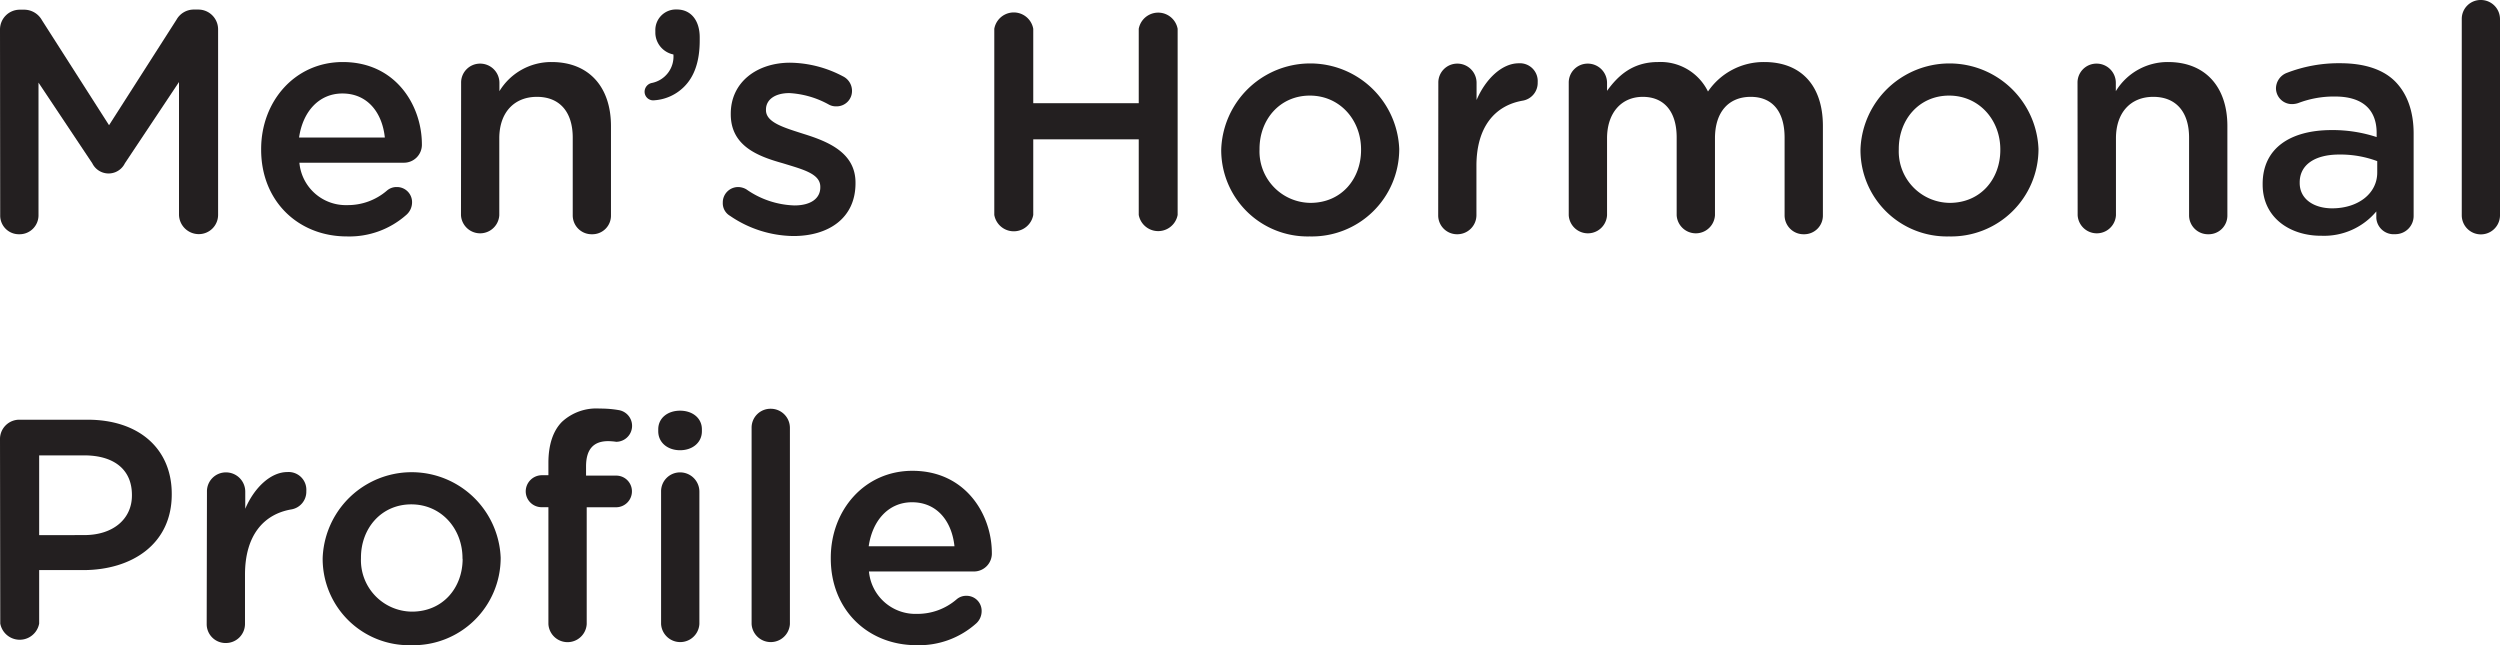
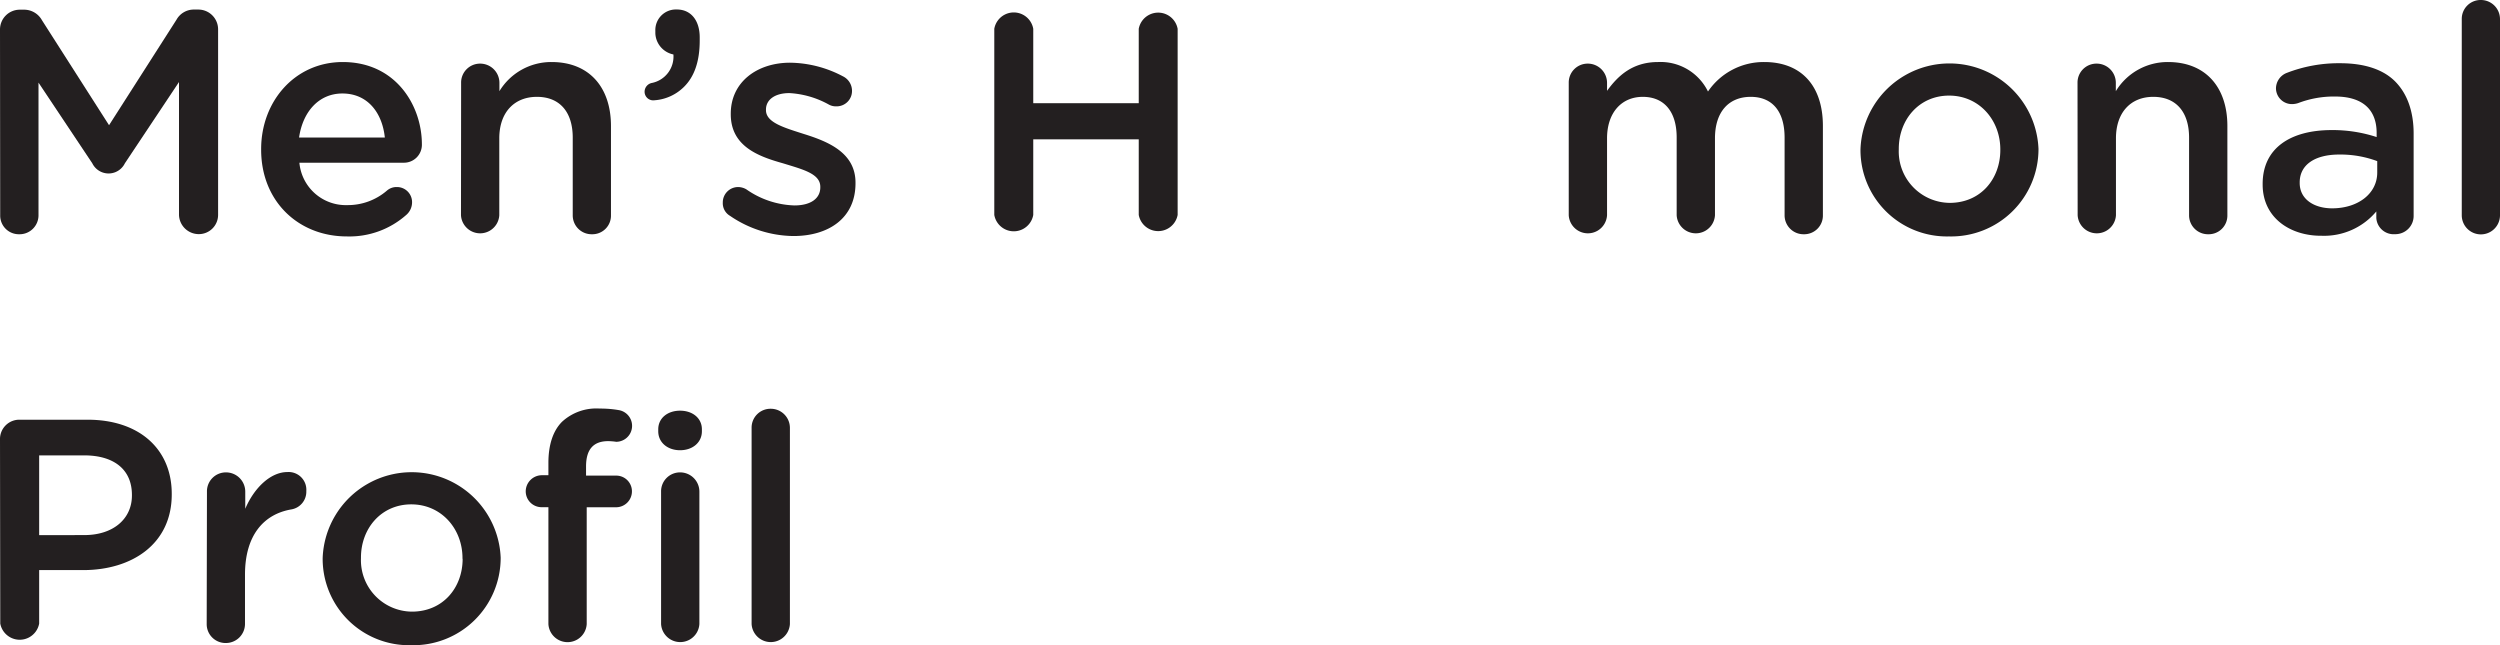
<svg xmlns="http://www.w3.org/2000/svg" id="Layer_1" data-name="Layer 1" viewBox="0 0 379.19 97.87">
  <defs>
    <style>.cls-1{fill:#231f20;}</style>
  </defs>
  <path class="cls-1" d="M216.06,245.4a3,3,0,0,1,3-3h.63a3.09,3.09,0,0,1,2.73,1.59l10.18,15.93,10.23-16a3,3,0,0,1,2.68-1.54h.63a3,3,0,0,1,3,3v28.13a2.92,2.92,0,0,1-3,2.93,3,3,0,0,1-2.93-2.93V253.37L235,265.7a2.75,2.75,0,0,1-4.94,0l-8.16-12.24v20.12a2.87,2.87,0,0,1-2.93,2.88,2.83,2.83,0,0,1-2.88-2.88Z" transform="translate(-216.06 -240.93)" />
  <path class="cls-1" d="M268.67,276.79c-7.35,0-13-5.33-13-13.15v-.1c0-7.25,5.13-13.2,12.38-13.2,8.07,0,12,6.63,12,12.48a2.72,2.72,0,0,1-2.74,2.79H261.47a7.07,7.07,0,0,0,7.29,6.43,9.07,9.07,0,0,0,6-2.21,2.2,2.2,0,0,1,1.49-.53,2.29,2.29,0,0,1,2.31,2.36,2.53,2.53,0,0,1-.77,1.77A13,13,0,0,1,268.67,276.79Zm5.76-15c-.39-3.75-2.6-6.68-6.44-6.68-3.55,0-6,2.74-6.57,6.68Z" transform="translate(-216.06 -240.93)" />
  <path class="cls-1" d="M286,253.51a2.87,2.87,0,0,1,2.88-2.93,2.92,2.92,0,0,1,2.93,2.93v1.25a9.19,9.19,0,0,1,7.92-4.42c5.71,0,9,3.84,9,9.7v13.54a2.82,2.82,0,0,1-2.88,2.88,2.86,2.86,0,0,1-2.92-2.88V261.81c0-3.93-2-6.19-5.43-6.19s-5.71,2.35-5.71,6.29v11.67a2.91,2.91,0,0,1-5.81,0Z" transform="translate(-216.06 -240.93)" />
  <path class="cls-1" d="M314.94,253.51a4.08,4.08,0,0,0,3.26-4.32,3.41,3.41,0,0,1-2.74-3.22v-.38a3.12,3.12,0,0,1,3.27-3.22c2.11,0,3.46,1.64,3.46,4.23v.48c0,3.26-.87,5.52-2.36,7a7.05,7.05,0,0,1-4.51,2.06,1.31,1.31,0,0,1-1.49-1.34A1.37,1.37,0,0,1,314.94,253.51Z" transform="translate(-216.06 -240.93)" />
  <path class="cls-1" d="M326.79,273.67a2.21,2.21,0,0,1-1.1-2A2.33,2.33,0,0,1,328,269.3a2.58,2.58,0,0,1,1.25.34,13.4,13.4,0,0,0,7.3,2.45c2.49,0,3.93-1.06,3.93-2.74v-.09c0-2-2.69-2.64-5.66-3.56-3.75-1.05-7.92-2.59-7.92-7.44v-.09c0-4.8,4-7.73,9-7.73a17.5,17.5,0,0,1,8,2.06,2.45,2.45,0,0,1,1.39,2.21,2.33,2.33,0,0,1-2.4,2.35,2.19,2.19,0,0,1-1.15-.29,13.89,13.89,0,0,0-5.95-1.72c-2.26,0-3.55,1.05-3.55,2.49v.1c0,1.87,2.73,2.64,5.71,3.6,3.69,1.15,7.87,2.83,7.87,7.39v.1c0,5.33-4.13,8-9.41,8A17.32,17.32,0,0,1,326.79,273.67Z" transform="translate(-216.06 -240.93)" />
  <path class="cls-1" d="M366.87,245.3a3,3,0,0,1,5.91,0v11.28h16V245.3a3,3,0,0,1,5.9,0v28.23a3,3,0,0,1-5.9,0V262.06h-16v11.47a3,3,0,0,1-5.91,0Z" transform="translate(-216.06 -240.93)" />
-   <path class="cls-1" d="M401.29,263.69v-.1a13.51,13.51,0,0,1,27-.09v.09a13.25,13.25,0,0,1-13.58,13.2A13.1,13.1,0,0,1,401.29,263.69Zm21.21,0v-.1c0-4.46-3.21-8.16-7.77-8.16s-7.63,3.65-7.63,8.07v.09a7.8,7.8,0,0,0,7.72,8.11C419.53,271.7,422.5,268.06,422.5,263.69Z" transform="translate(-216.06 -240.93)" />
-   <path class="cls-1" d="M434.22,253.51a2.87,2.87,0,0,1,2.88-2.93,2.91,2.91,0,0,1,2.92,2.93v2.59c1.35-3.17,3.84-5.57,6.39-5.57a2.7,2.7,0,0,1,2.88,2.88A2.73,2.73,0,0,1,447,256.2c-4.12.72-7,3.89-7,9.89v7.49a2.9,2.9,0,0,1-2.92,2.88,2.86,2.86,0,0,1-2.88-2.88Z" transform="translate(-216.06 -240.93)" />
  <path class="cls-1" d="M454,253.51a2.87,2.87,0,0,1,2.88-2.93,2.92,2.92,0,0,1,2.93,2.93v1.2c1.63-2.26,3.84-4.37,7.73-4.37a8,8,0,0,1,7.58,4.47,10.21,10.21,0,0,1,8.55-4.47c5.52,0,8.88,3.51,8.88,9.7v13.54a2.83,2.83,0,0,1-2.88,2.88,2.87,2.87,0,0,1-2.93-2.88V261.81c0-4-1.87-6.19-5.14-6.19s-5.42,2.21-5.42,6.29v11.67a2.91,2.91,0,0,1-5.81,0V261.77c0-3.94-1.92-6.15-5.14-6.15s-5.42,2.4-5.42,6.29v11.67a2.91,2.91,0,0,1-5.81,0Z" transform="translate(-216.06 -240.93)" />
  <path class="cls-1" d="M498.25,263.69v-.1a13.51,13.51,0,0,1,27-.09v.09a13.25,13.25,0,0,1-13.58,13.2A13.1,13.1,0,0,1,498.25,263.69Zm21.21,0v-.1c0-4.46-3.21-8.16-7.77-8.16s-7.63,3.65-7.63,8.07v.09a7.8,7.8,0,0,0,7.72,8.11C516.49,271.7,519.46,268.06,519.46,263.69Z" transform="translate(-216.06 -240.93)" />
  <path class="cls-1" d="M531.17,253.51a2.87,2.87,0,0,1,2.88-2.93,2.91,2.91,0,0,1,2.93,2.93v1.25a9.2,9.2,0,0,1,7.92-4.42c5.72,0,9,3.84,9,9.7v13.54a2.83,2.83,0,0,1-2.88,2.88,2.87,2.87,0,0,1-2.93-2.88V261.81c0-3.93-2-6.19-5.43-6.19S537,258,537,261.91v11.67a2.91,2.91,0,0,1-5.81,0Z" transform="translate(-216.06 -240.93)" />
  <path class="cls-1" d="M559.25,268.92v-.1c0-5.47,4.28-8.16,10.47-8.16a21.32,21.32,0,0,1,6.82,1.06v-.62c0-3.61-2.21-5.53-6.29-5.53a15.13,15.13,0,0,0-5.62,1,3.14,3.14,0,0,1-.91.15,2.42,2.42,0,0,1-2.45-2.4,2.55,2.55,0,0,1,1.58-2.31,21.77,21.77,0,0,1,8.16-1.49c3.8,0,6.63,1,8.41,2.84s2.73,4.51,2.73,7.82v12.48a2.77,2.77,0,0,1-2.83,2.79,2.63,2.63,0,0,1-2.83-2.45v-1a10.32,10.32,0,0,1-8.26,3.69C563.48,276.74,559.25,274,559.25,268.92Zm17.38-1.82v-1.73a16,16,0,0,0-5.76-1c-3.74,0-6,1.58-6,4.22v.1c0,2.45,2.16,3.84,4.94,3.84C573.7,272.52,576.63,270.31,576.63,267.1Z" transform="translate(-216.06 -240.93)" />
  <path class="cls-1" d="M589.45,243.81a2.86,2.86,0,0,1,2.88-2.88,2.9,2.9,0,0,1,2.92,2.88v29.77a2.9,2.9,0,0,1-5.8,0Z" transform="translate(-216.06 -240.93)" />
  <path class="cls-1" d="M216.06,307.59a2.93,2.93,0,0,1,3-3h10.28c7.87,0,12.77,4.47,12.77,11.24v.09c0,7.54-6.05,11.48-13.45,11.48H222v8.11a3,3,0,0,1-5.9,0Zm12.77,14.5c4.46,0,7.24-2.5,7.24-6V316c0-3.94-2.83-6-7.24-6H222v12.1Z" transform="translate(-216.06 -240.93)" />
  <path class="cls-1" d="M247.45,315.51a2.87,2.87,0,0,1,2.88-2.93,2.92,2.92,0,0,1,2.93,2.93v2.59c1.34-3.17,3.84-5.57,6.38-5.57a2.69,2.69,0,0,1,2.88,2.88,2.72,2.72,0,0,1-2.3,2.79c-4.13.72-7,3.89-7,9.89v7.49a2.9,2.9,0,0,1-2.93,2.88,2.86,2.86,0,0,1-2.88-2.88Z" transform="translate(-216.06 -240.93)" />
  <path class="cls-1" d="M265,325.69v-.1a13.51,13.51,0,0,1,27-.09v.09a13.25,13.25,0,0,1-13.58,13.2A13.1,13.1,0,0,1,265,325.69Zm21.21,0v-.1c0-4.46-3.21-8.16-7.77-8.16s-7.63,3.65-7.63,8.07v.09a7.8,7.8,0,0,0,7.72,8.11C283.26,333.7,286.23,330.06,286.23,325.69Z" transform="translate(-216.06 -240.93)" />
  <path class="cls-1" d="M299.24,317.86h-1a2.41,2.41,0,0,1-2.44-2.4,2.46,2.46,0,0,1,2.44-2.45h1v-1.87c0-2.78.72-4.89,2.07-6.24a7.67,7.67,0,0,1,5.71-2,16.25,16.25,0,0,1,2.93.24,2.42,2.42,0,0,1-.43,4.8,9.11,9.11,0,0,0-1.21-.1c-2.2,0-3.36,1.2-3.36,3.84v1.39h4.52a2.38,2.38,0,0,1,2.44,2.4,2.41,2.41,0,0,1-2.44,2.4h-4.42v17.72a2.91,2.91,0,0,1-5.81,0Zm16.66-11.81c0-1.72,1.44-2.83,3.31-2.83s3.31,1.11,3.31,2.83v.29c0,1.73-1.44,2.88-3.31,2.88s-3.31-1.15-3.31-2.88Zm.43,9.46a2.87,2.87,0,0,1,2.88-2.93,2.92,2.92,0,0,1,2.93,2.93v20.07a2.91,2.91,0,0,1-5.81,0Z" transform="translate(-216.06 -240.93)" />
  <path class="cls-1" d="M330.06,305.81a2.86,2.86,0,0,1,2.88-2.88,2.9,2.9,0,0,1,2.93,2.88v29.77a2.91,2.91,0,0,1-5.81,0Z" transform="translate(-216.06 -240.93)" />
-   <path class="cls-1" d="M355.07,338.79c-7.35,0-13-5.33-13-13.15v-.1c0-7.25,5.13-13.2,12.38-13.2,8.07,0,12.05,6.63,12.05,12.48a2.72,2.72,0,0,1-2.74,2.79H347.86a7.08,7.08,0,0,0,7.3,6.43,9.07,9.07,0,0,0,6-2.21,2.2,2.2,0,0,1,1.49-.53,2.28,2.28,0,0,1,2.3,2.36,2.52,2.52,0,0,1-.76,1.77A13,13,0,0,1,355.07,338.79Zm5.76-15c-.39-3.75-2.6-6.68-6.44-6.68-3.55,0-6,2.74-6.57,6.68Z" transform="translate(-216.06 -240.93)" />
</svg>